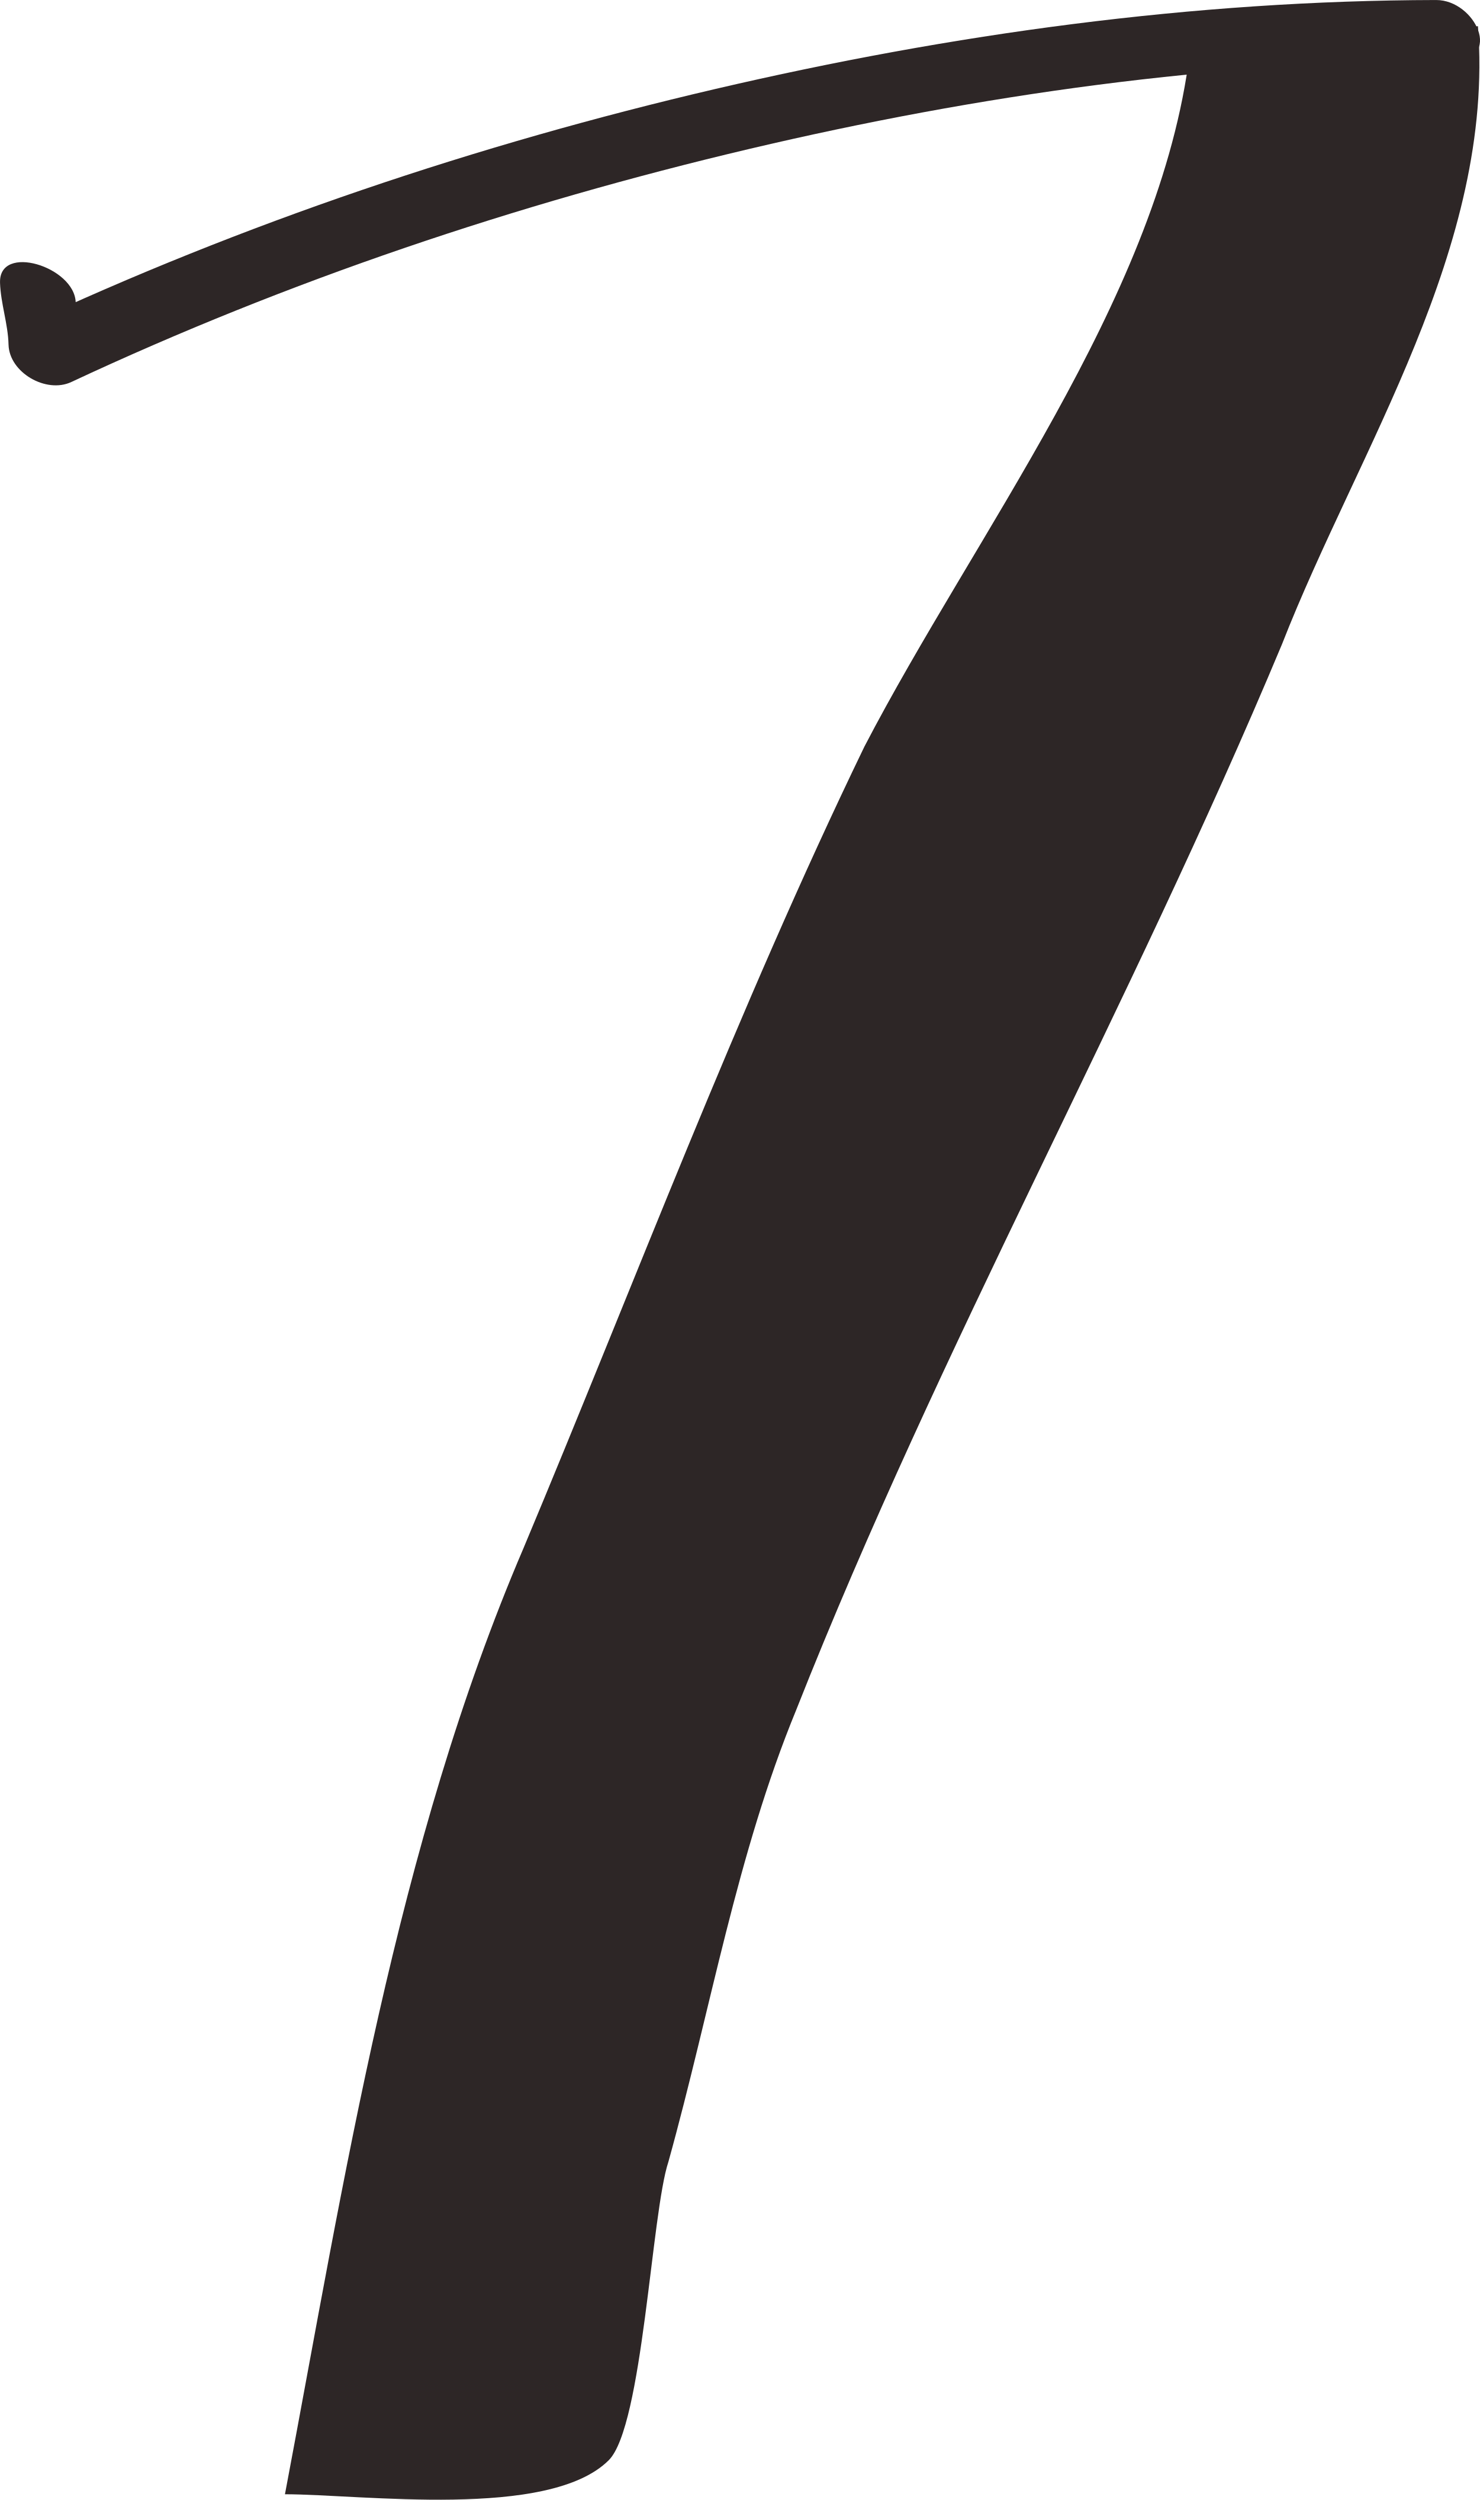
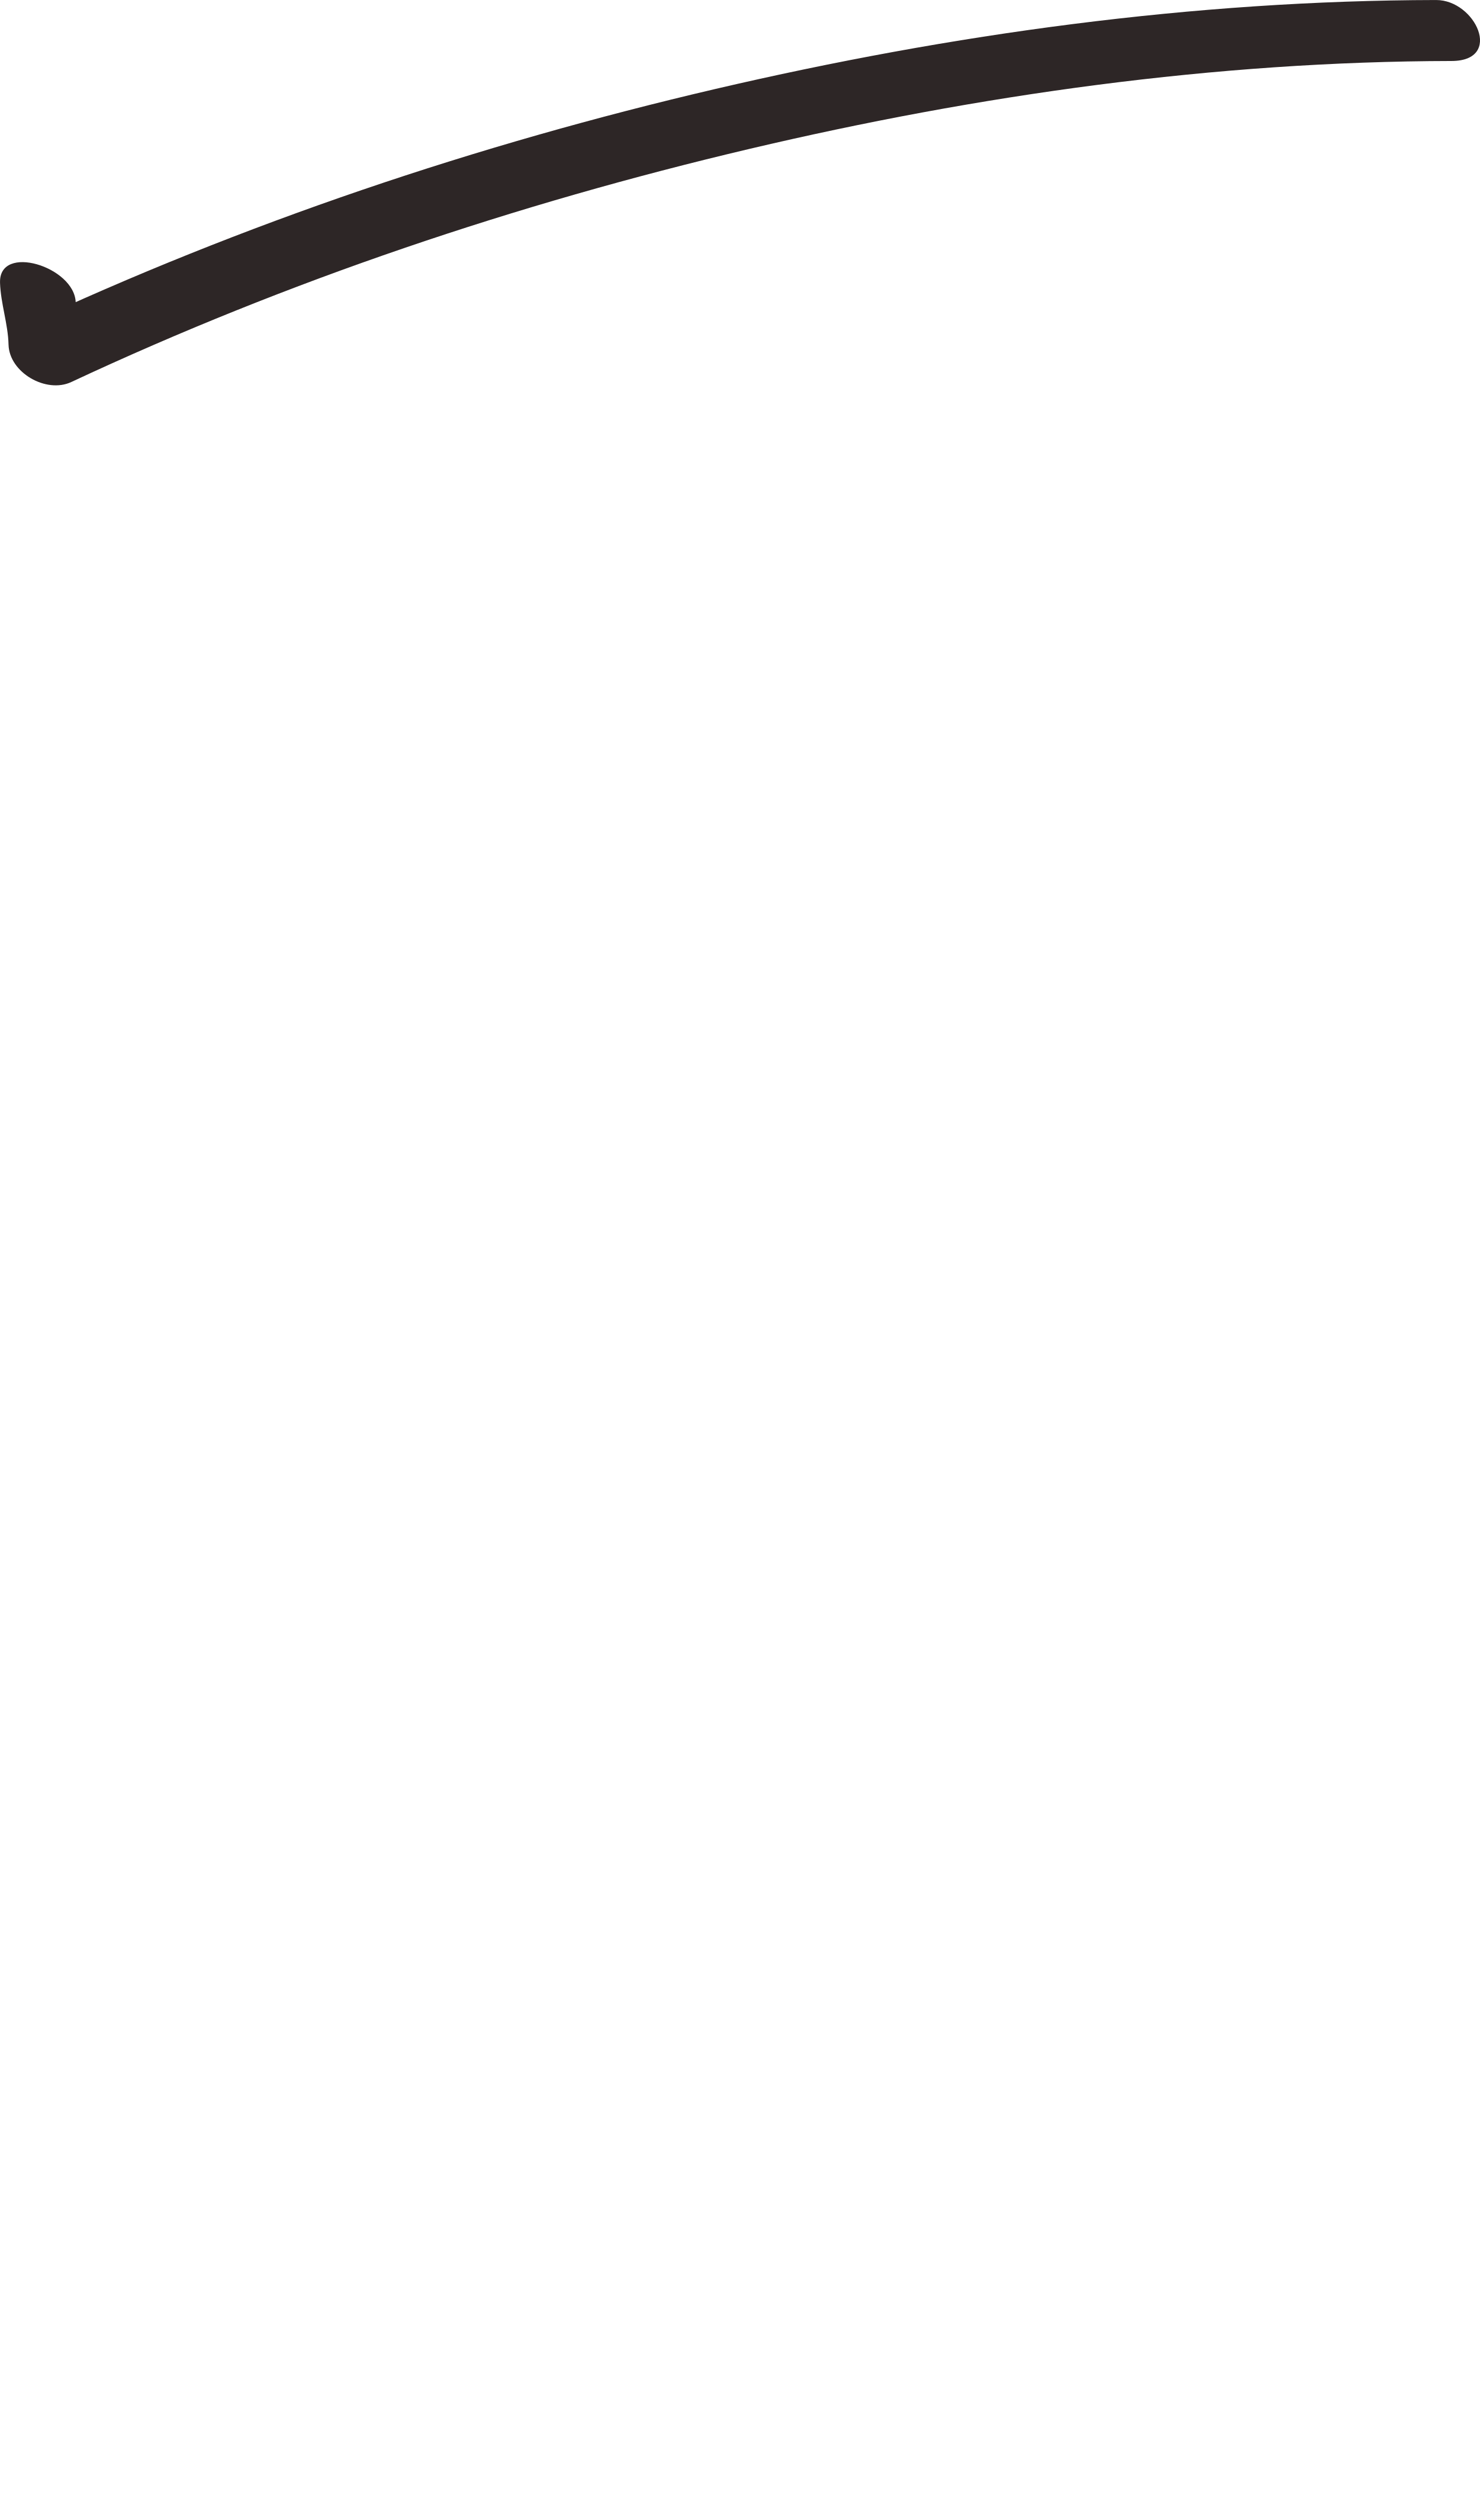
<svg xmlns="http://www.w3.org/2000/svg" height="470.96pt" version="1.1" viewBox="0 0 278.97 470.96" width="278.97pt">
  <g fill="#2d2626" id="change1_1">
    <path d="m0.004 53.262c0.137 3.992 1.504 7.703 1.605 11.668 0.133 5.254 7.082 9.265 11.825 7.047 40.89-19.118 83.867-33.555 127.78-43.911 43.31-10.214 87.85-16.496 132.4-16.574 9.83-0.019 4.5-11.5-2.91-11.488-45.75 0.082-91.34 6.379-135.84 16.754-44.915 10.476-89.02 25.289-130.82 44.832 3.948 2.348 7.89 4.695 11.831 7.043-0.101-3.996-1.473-7.754-1.605-11.668-0.231-6.738-14.516-11.145-14.262-3.703" fill="inherit" />
-     <path d="m223.97 12.172c-6.43 44.973-40.16 88.338-61.04 128.5-24.09 49.79-43.36 101.19-64.242 150.98-24.094 56.21-33.731 118.85-44.977 178.28 14.457 0 49.789 4.82 61.039-6.42 6.42-6.43 8.03-46.58 11.24-56.22 8.03-28.91 12.85-57.82 24.09-85.13 27.31-69.06 62.65-131.7 91.56-200.77 14.45-36.941 40.15-74.699 36.94-116.46-12.85 1.605-29.72 0.816-46.15 2.242l-9.43 1.043 0.97 3.957" fill="inherit" />
  </g>
</svg>